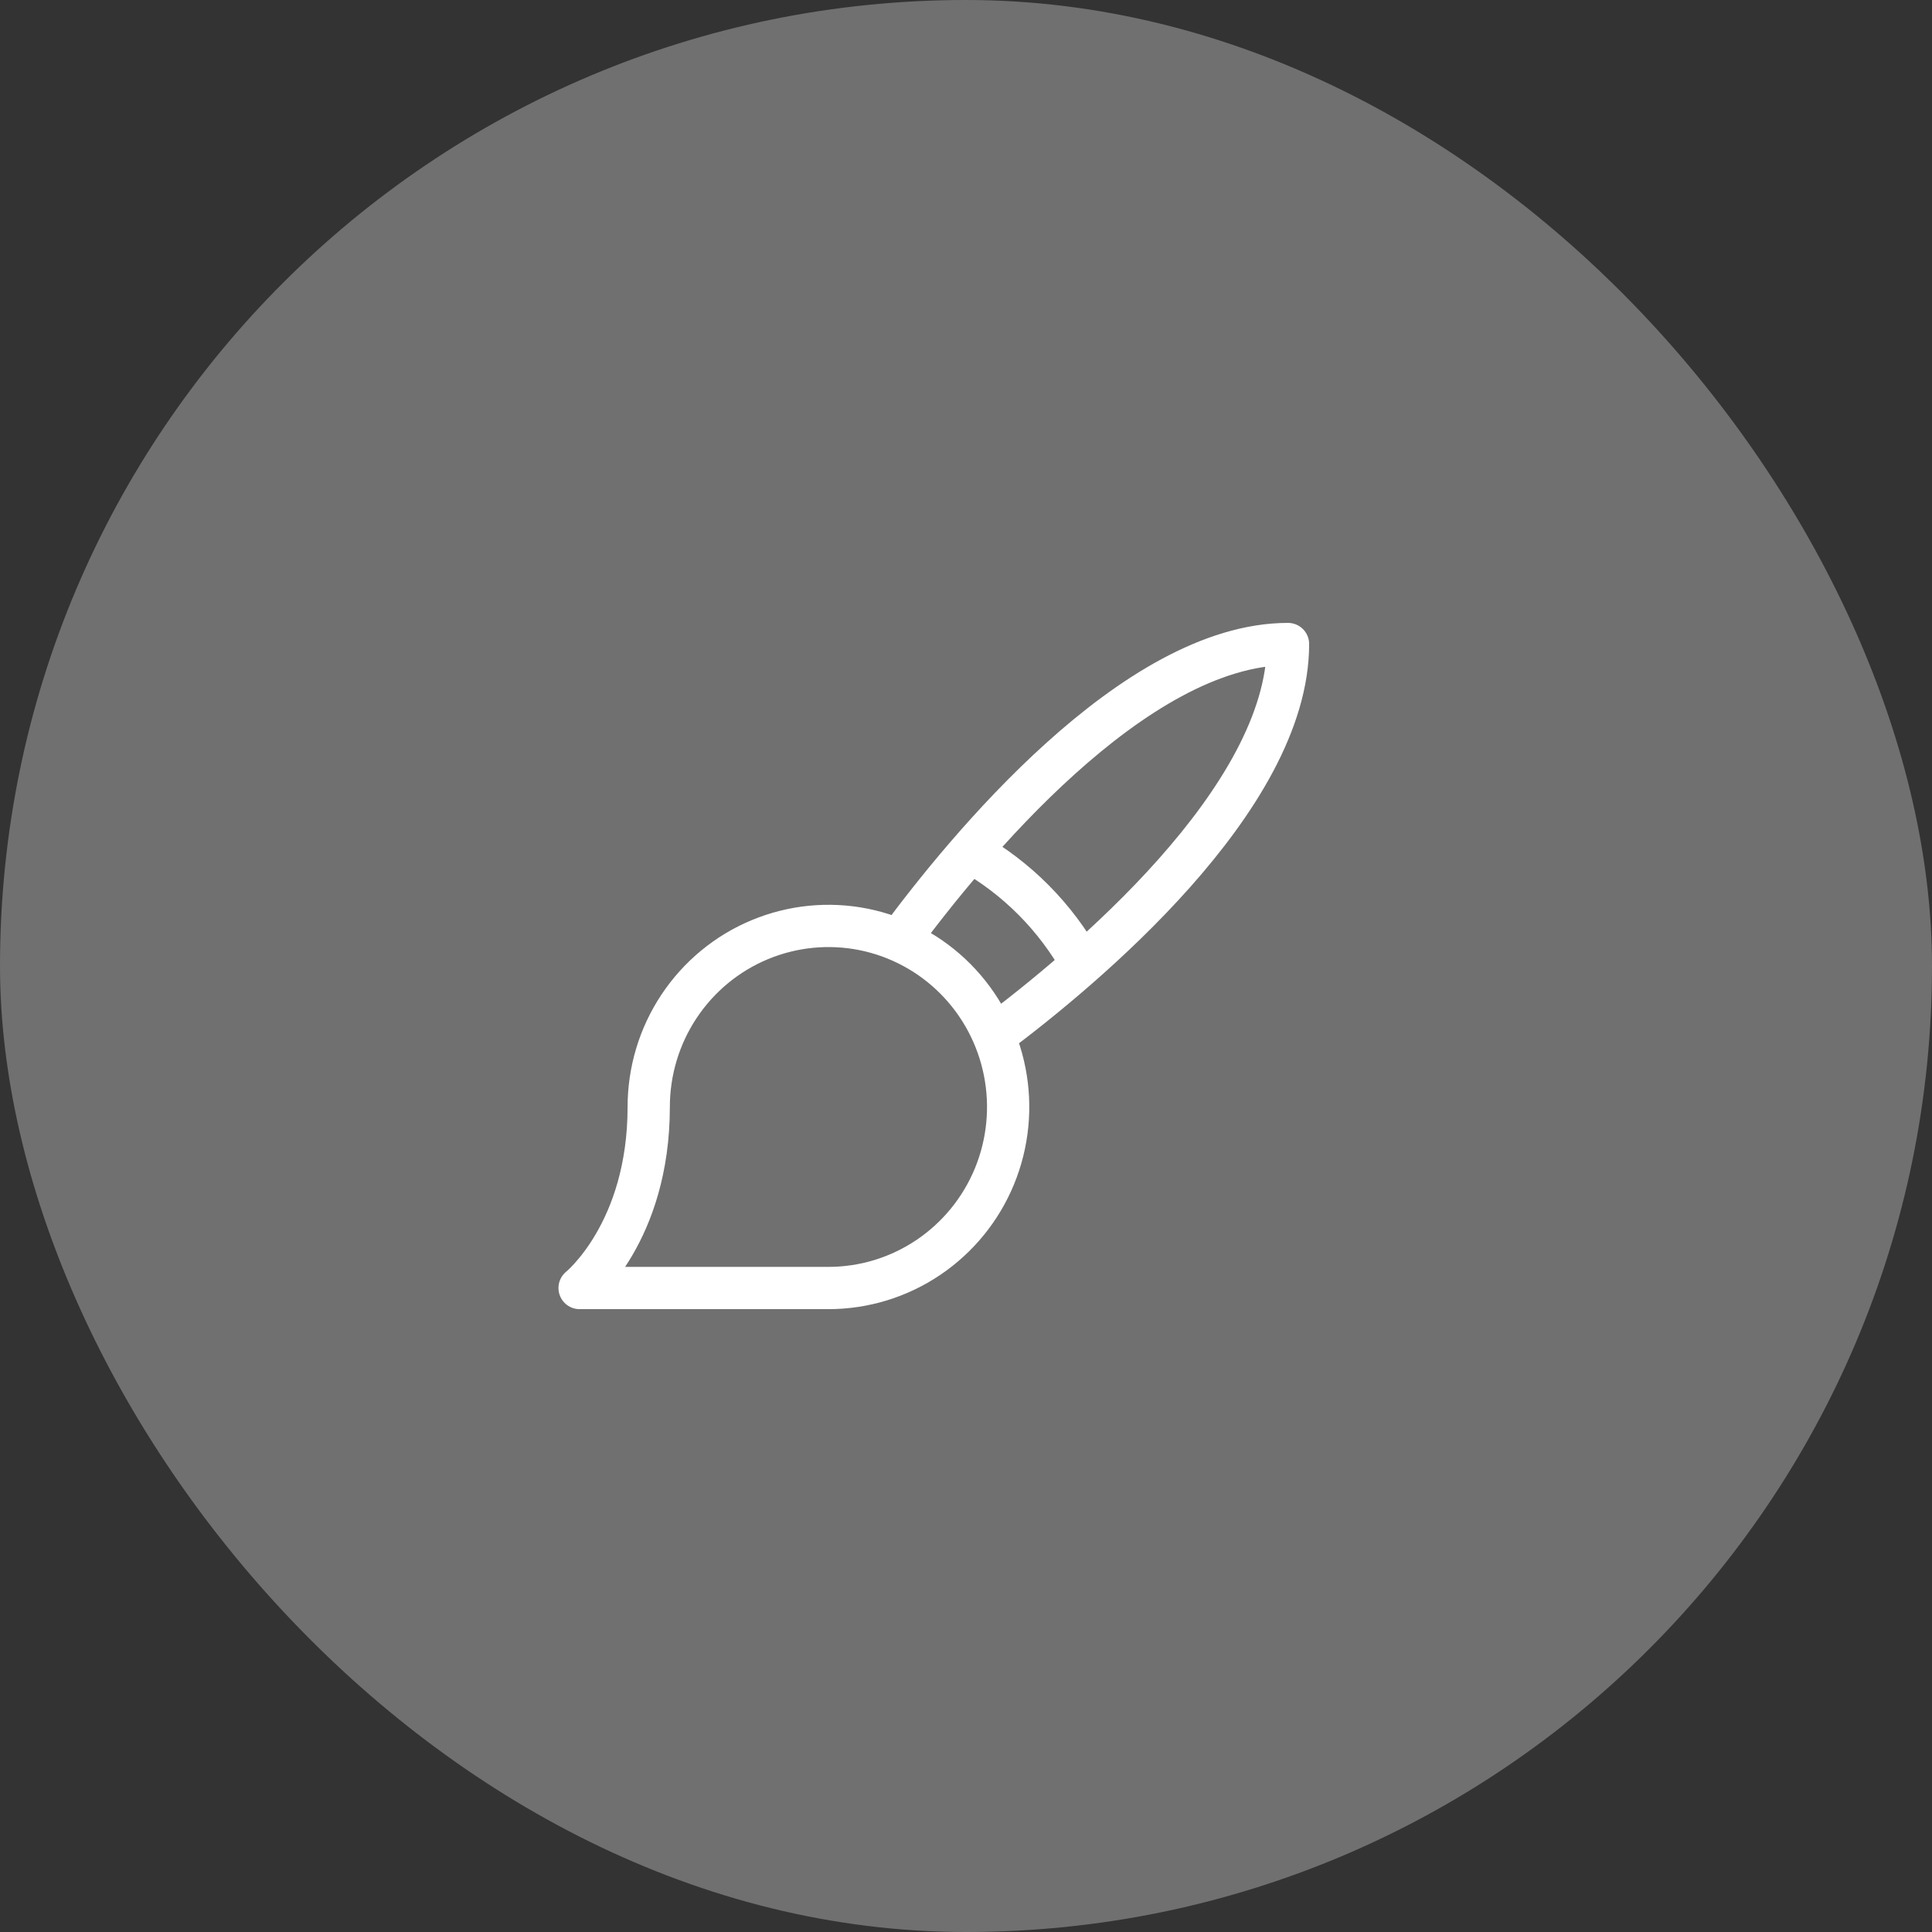
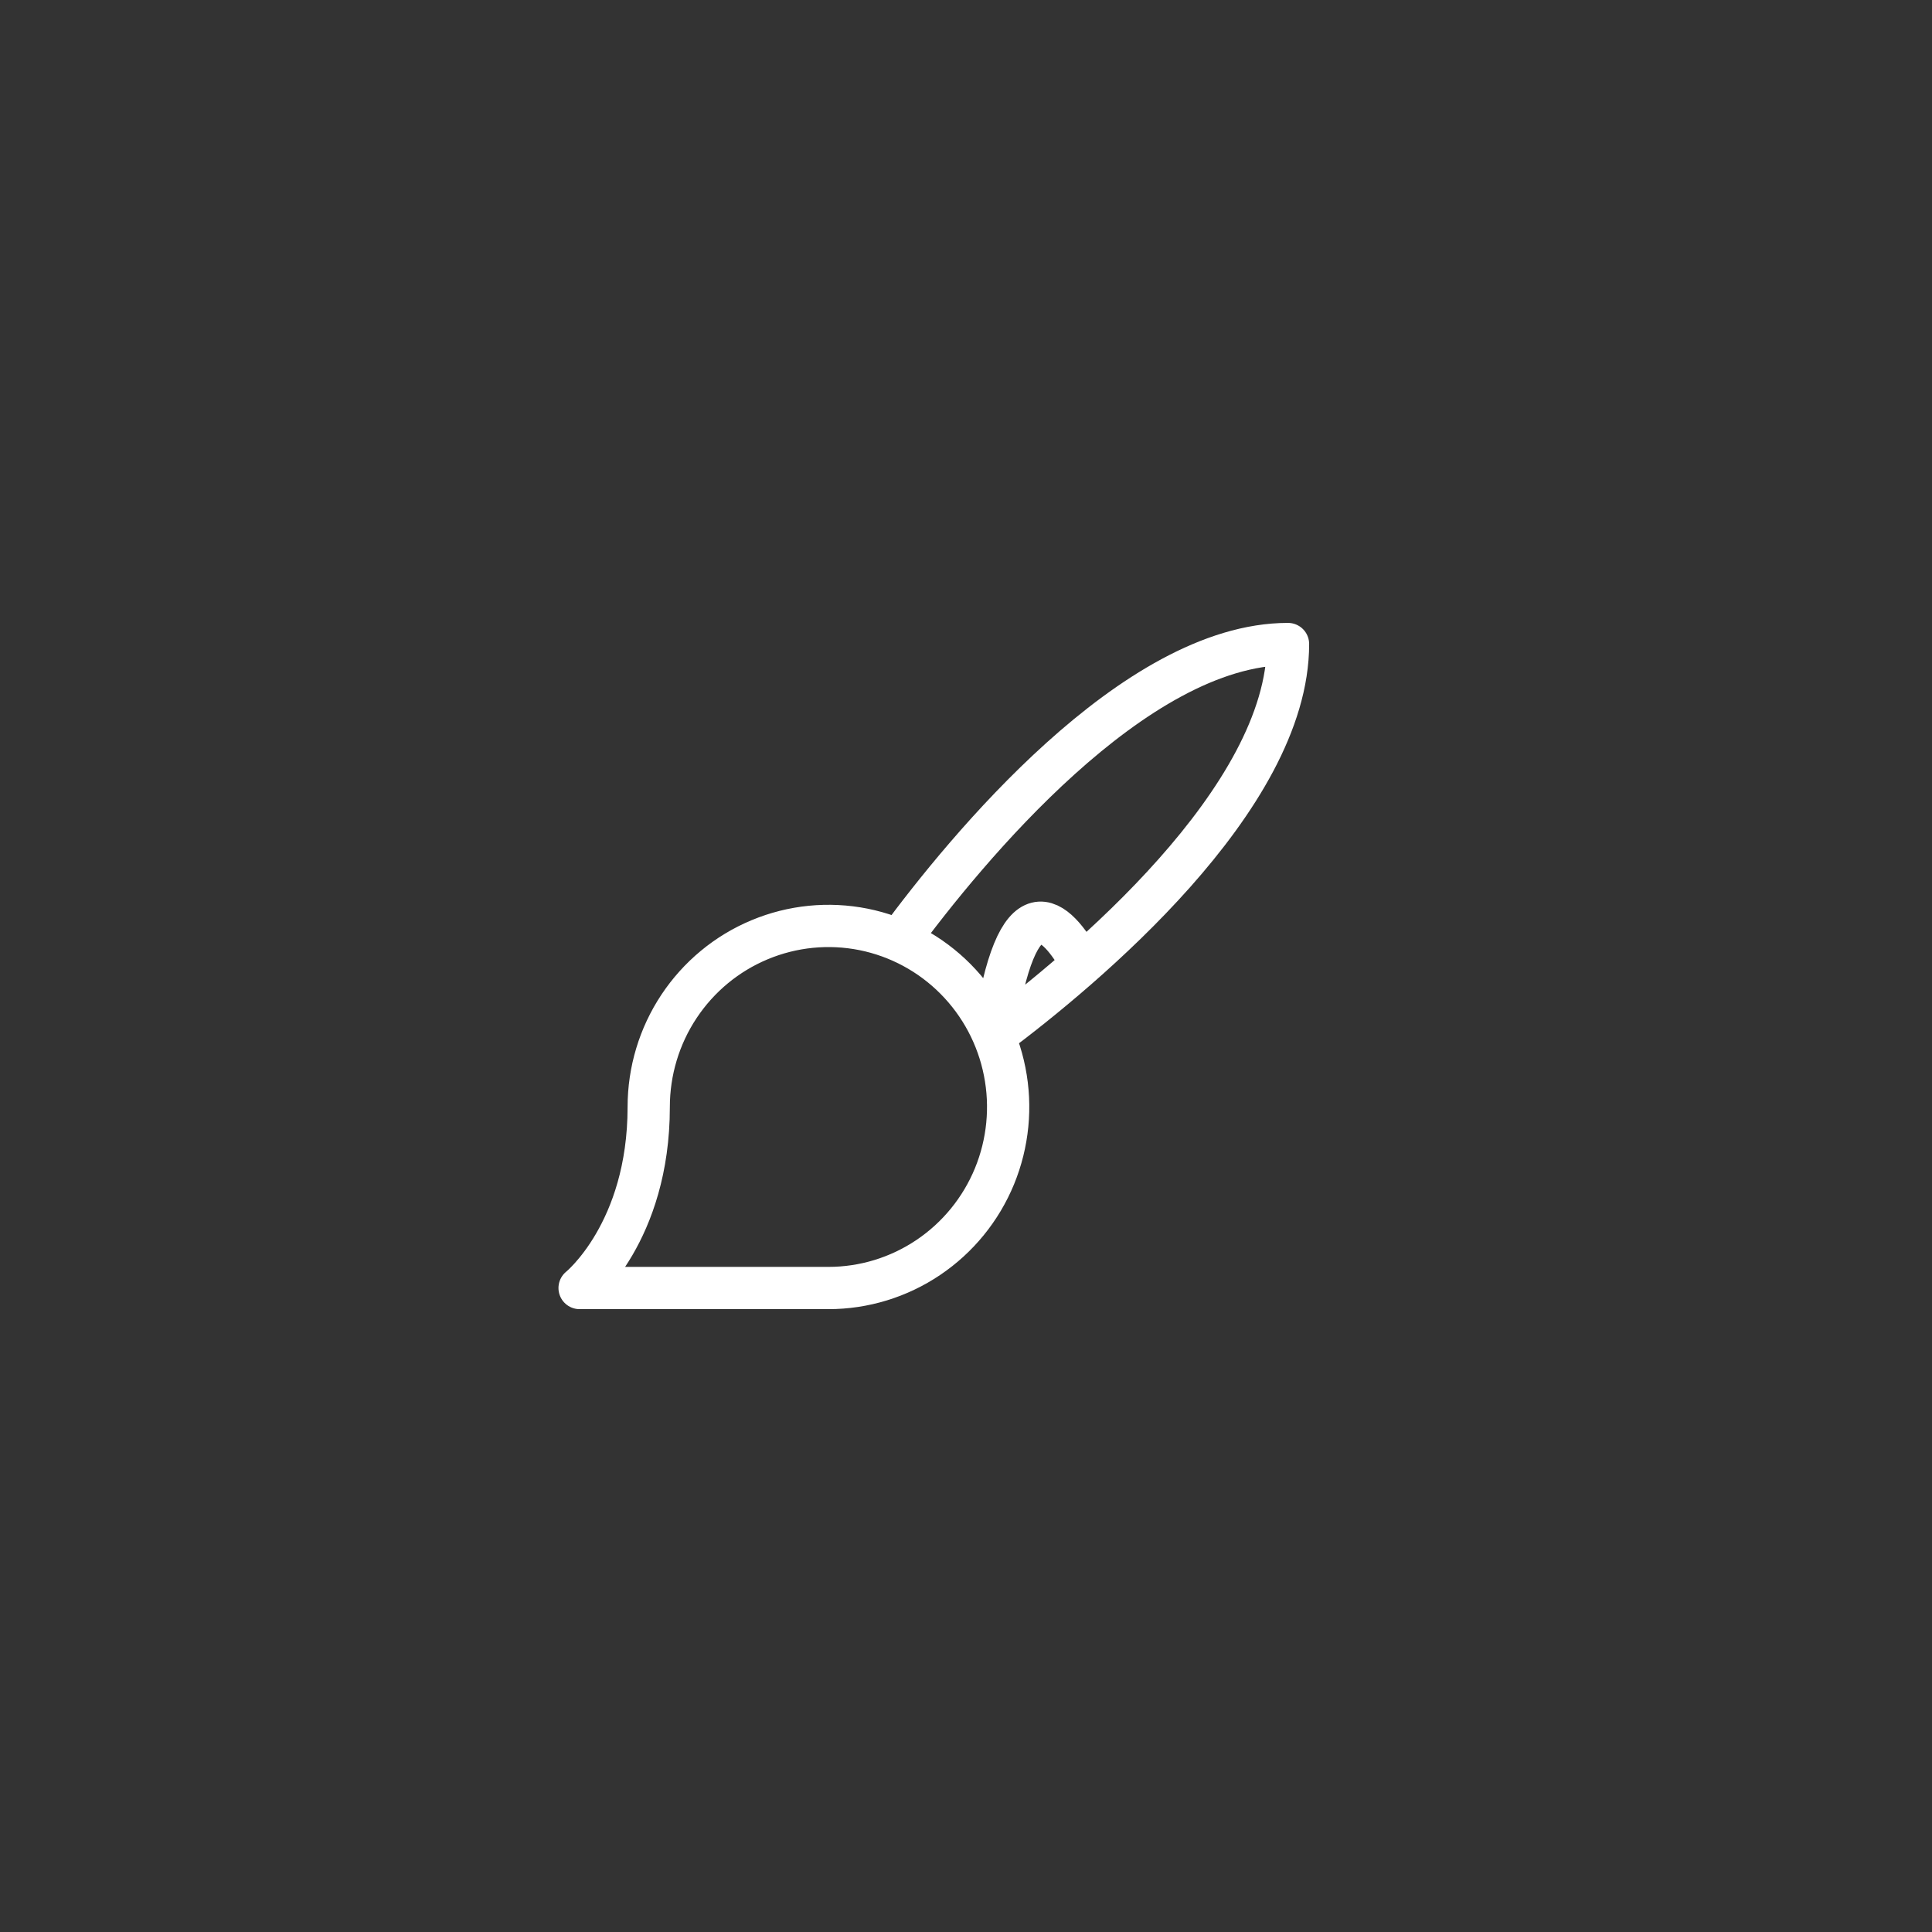
<svg xmlns="http://www.w3.org/2000/svg" width="40" height="40" viewBox="0 0 40 40" fill="none">
  <rect x="0" y="0" width="40" height="40" fill="#333333" stroke="none" />
-   <rect opacity="0.3" width="40" height="40" rx="20" fill="white" />
-   <path d="M18.612 19.47C19.986 17.605 23.48 13.334 26.667 13.334C26.667 16.544 22.426 20.064 20.575 21.447M20.083 17.631C21.055 18.179 21.857 18.987 22.401 19.966M12 26.667H17.152C17.888 26.667 18.607 26.447 19.219 26.035C19.831 25.623 20.308 25.038 20.59 24.353C20.871 23.668 20.945 22.914 20.801 22.187C20.658 21.46 20.303 20.792 19.783 20.268C19.263 19.744 18.6 19.387 17.878 19.242C17.156 19.098 16.408 19.172 15.728 19.456C15.048 19.739 14.467 20.22 14.058 20.836C13.649 21.452 13.431 22.177 13.431 22.919C13.431 25.514 12 26.667 12 26.667Z" stroke="white" stroke-width="0.875" stroke-linecap="round" stroke-linejoin="round" />
+   <path d="M18.612 19.47C19.986 17.605 23.48 13.334 26.667 13.334C26.667 16.544 22.426 20.064 20.575 21.447C21.055 18.179 21.857 18.987 22.401 19.966M12 26.667H17.152C17.888 26.667 18.607 26.447 19.219 26.035C19.831 25.623 20.308 25.038 20.59 24.353C20.871 23.668 20.945 22.914 20.801 22.187C20.658 21.46 20.303 20.792 19.783 20.268C19.263 19.744 18.6 19.387 17.878 19.242C17.156 19.098 16.408 19.172 15.728 19.456C15.048 19.739 14.467 20.22 14.058 20.836C13.649 21.452 13.431 22.177 13.431 22.919C13.431 25.514 12 26.667 12 26.667Z" stroke="white" stroke-width="0.875" stroke-linecap="round" stroke-linejoin="round" />
</svg>